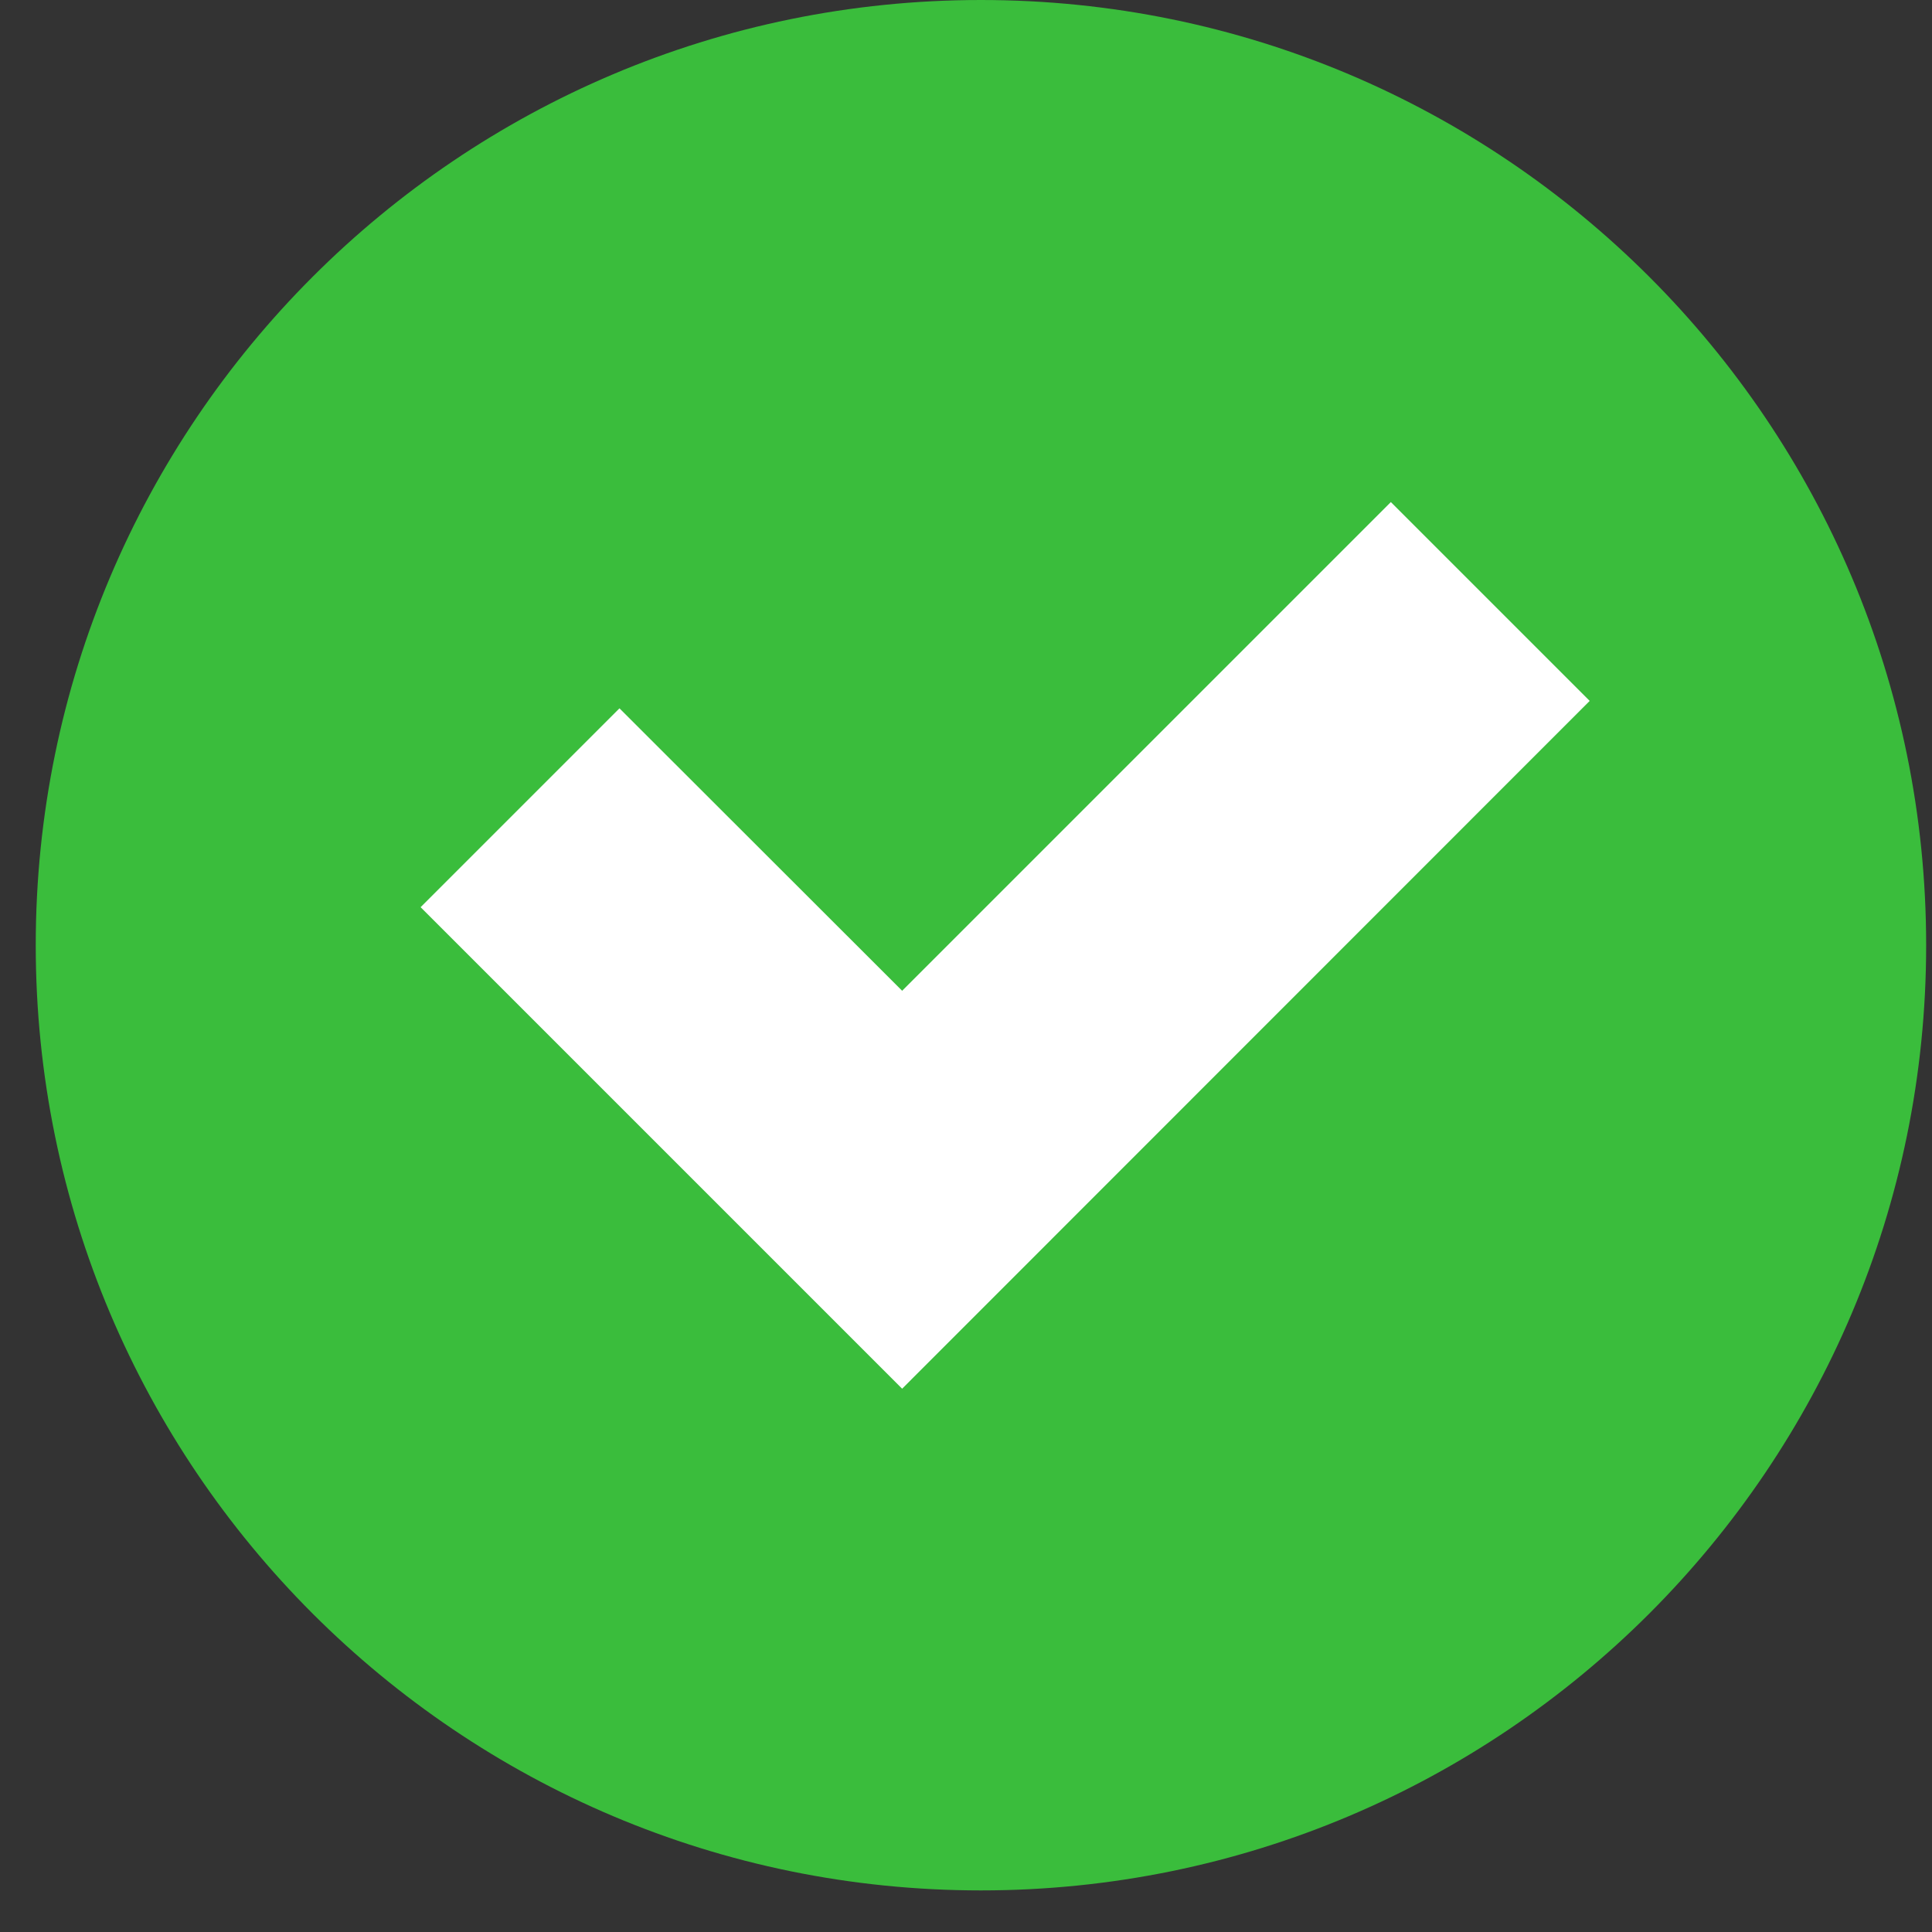
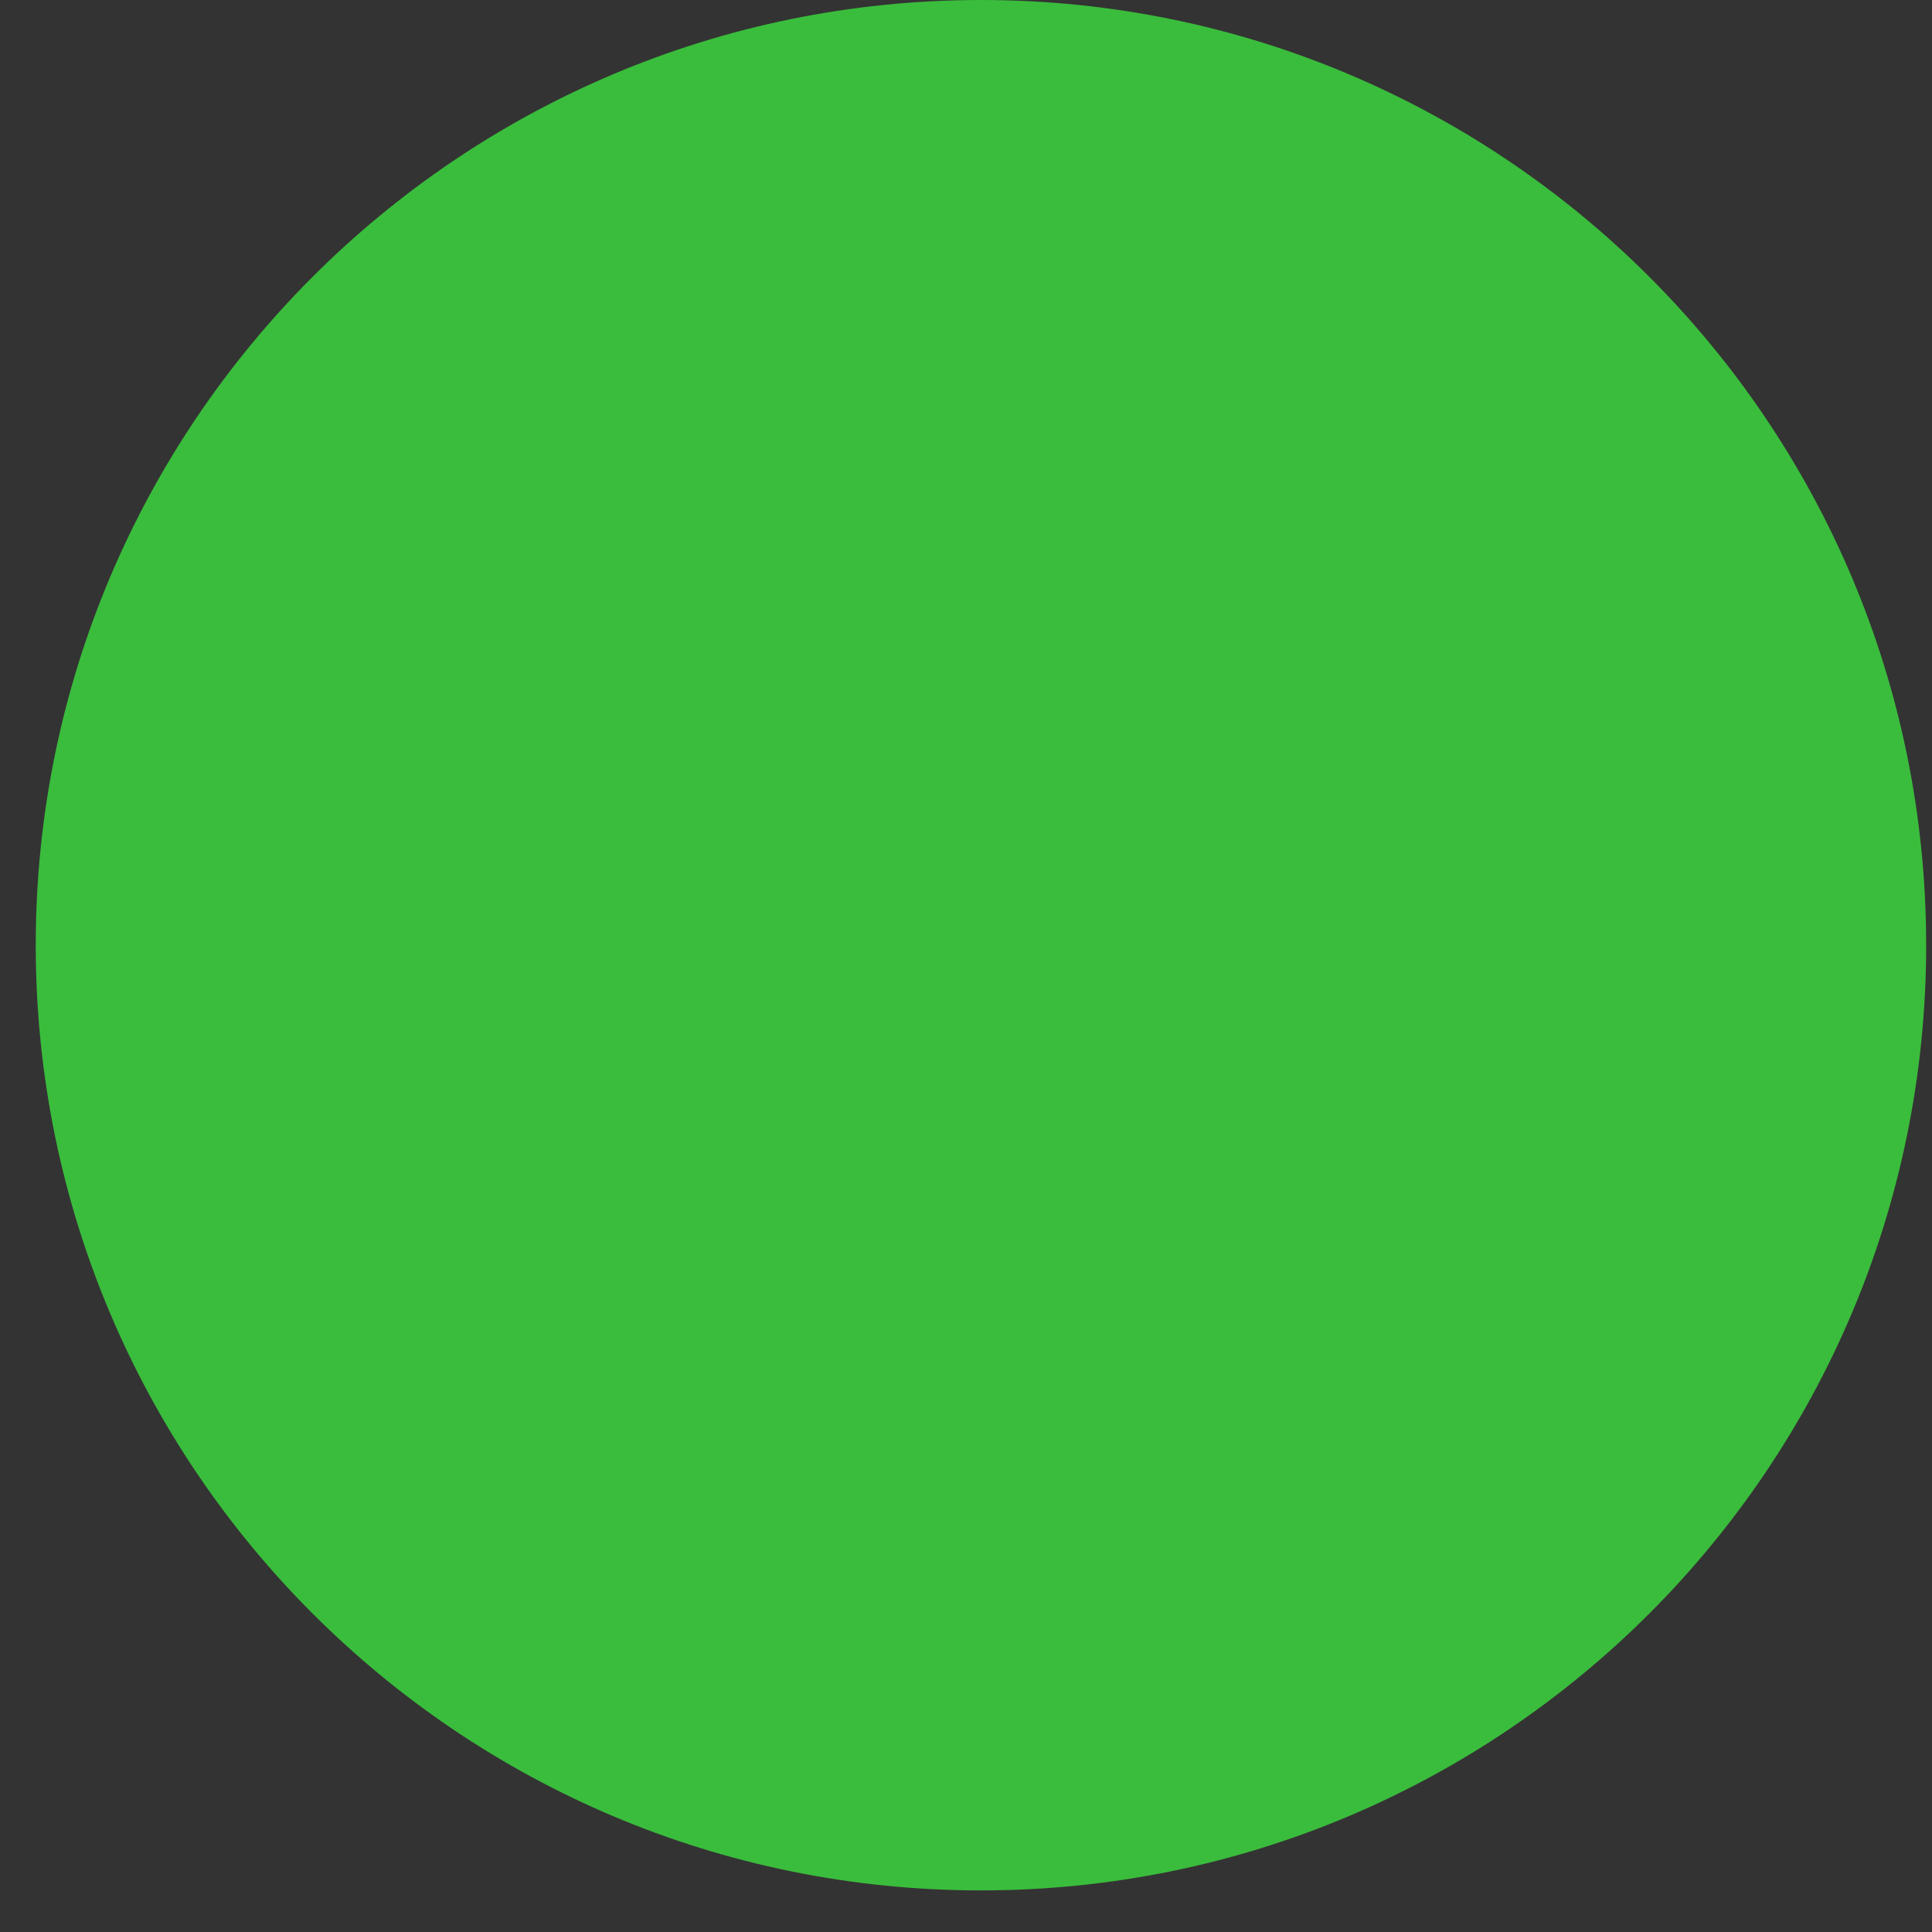
<svg xmlns="http://www.w3.org/2000/svg" width="38" height="38" viewBox="0 0 38 38" fill="none">
  <rect x="0" y="0" width="38" height="38" fill="#333333" stroke="none" />
  <path d="M19.294 37.182C29.562 37.182 37.885 28.858 37.885 18.591C37.885 8.323 29.562 0 19.294 0C9.027 0 0.703 8.323 0.703 18.591C0.703 28.858 9.027 37.182 19.294 37.182Z" fill="#3ABD3C" />
-   <path d="M17.744 19.487L12.184 13.932L8.273 17.843L17.744 27.314L31.267 13.786L27.356 9.875L17.744 19.487Z" fill="white" />
</svg>